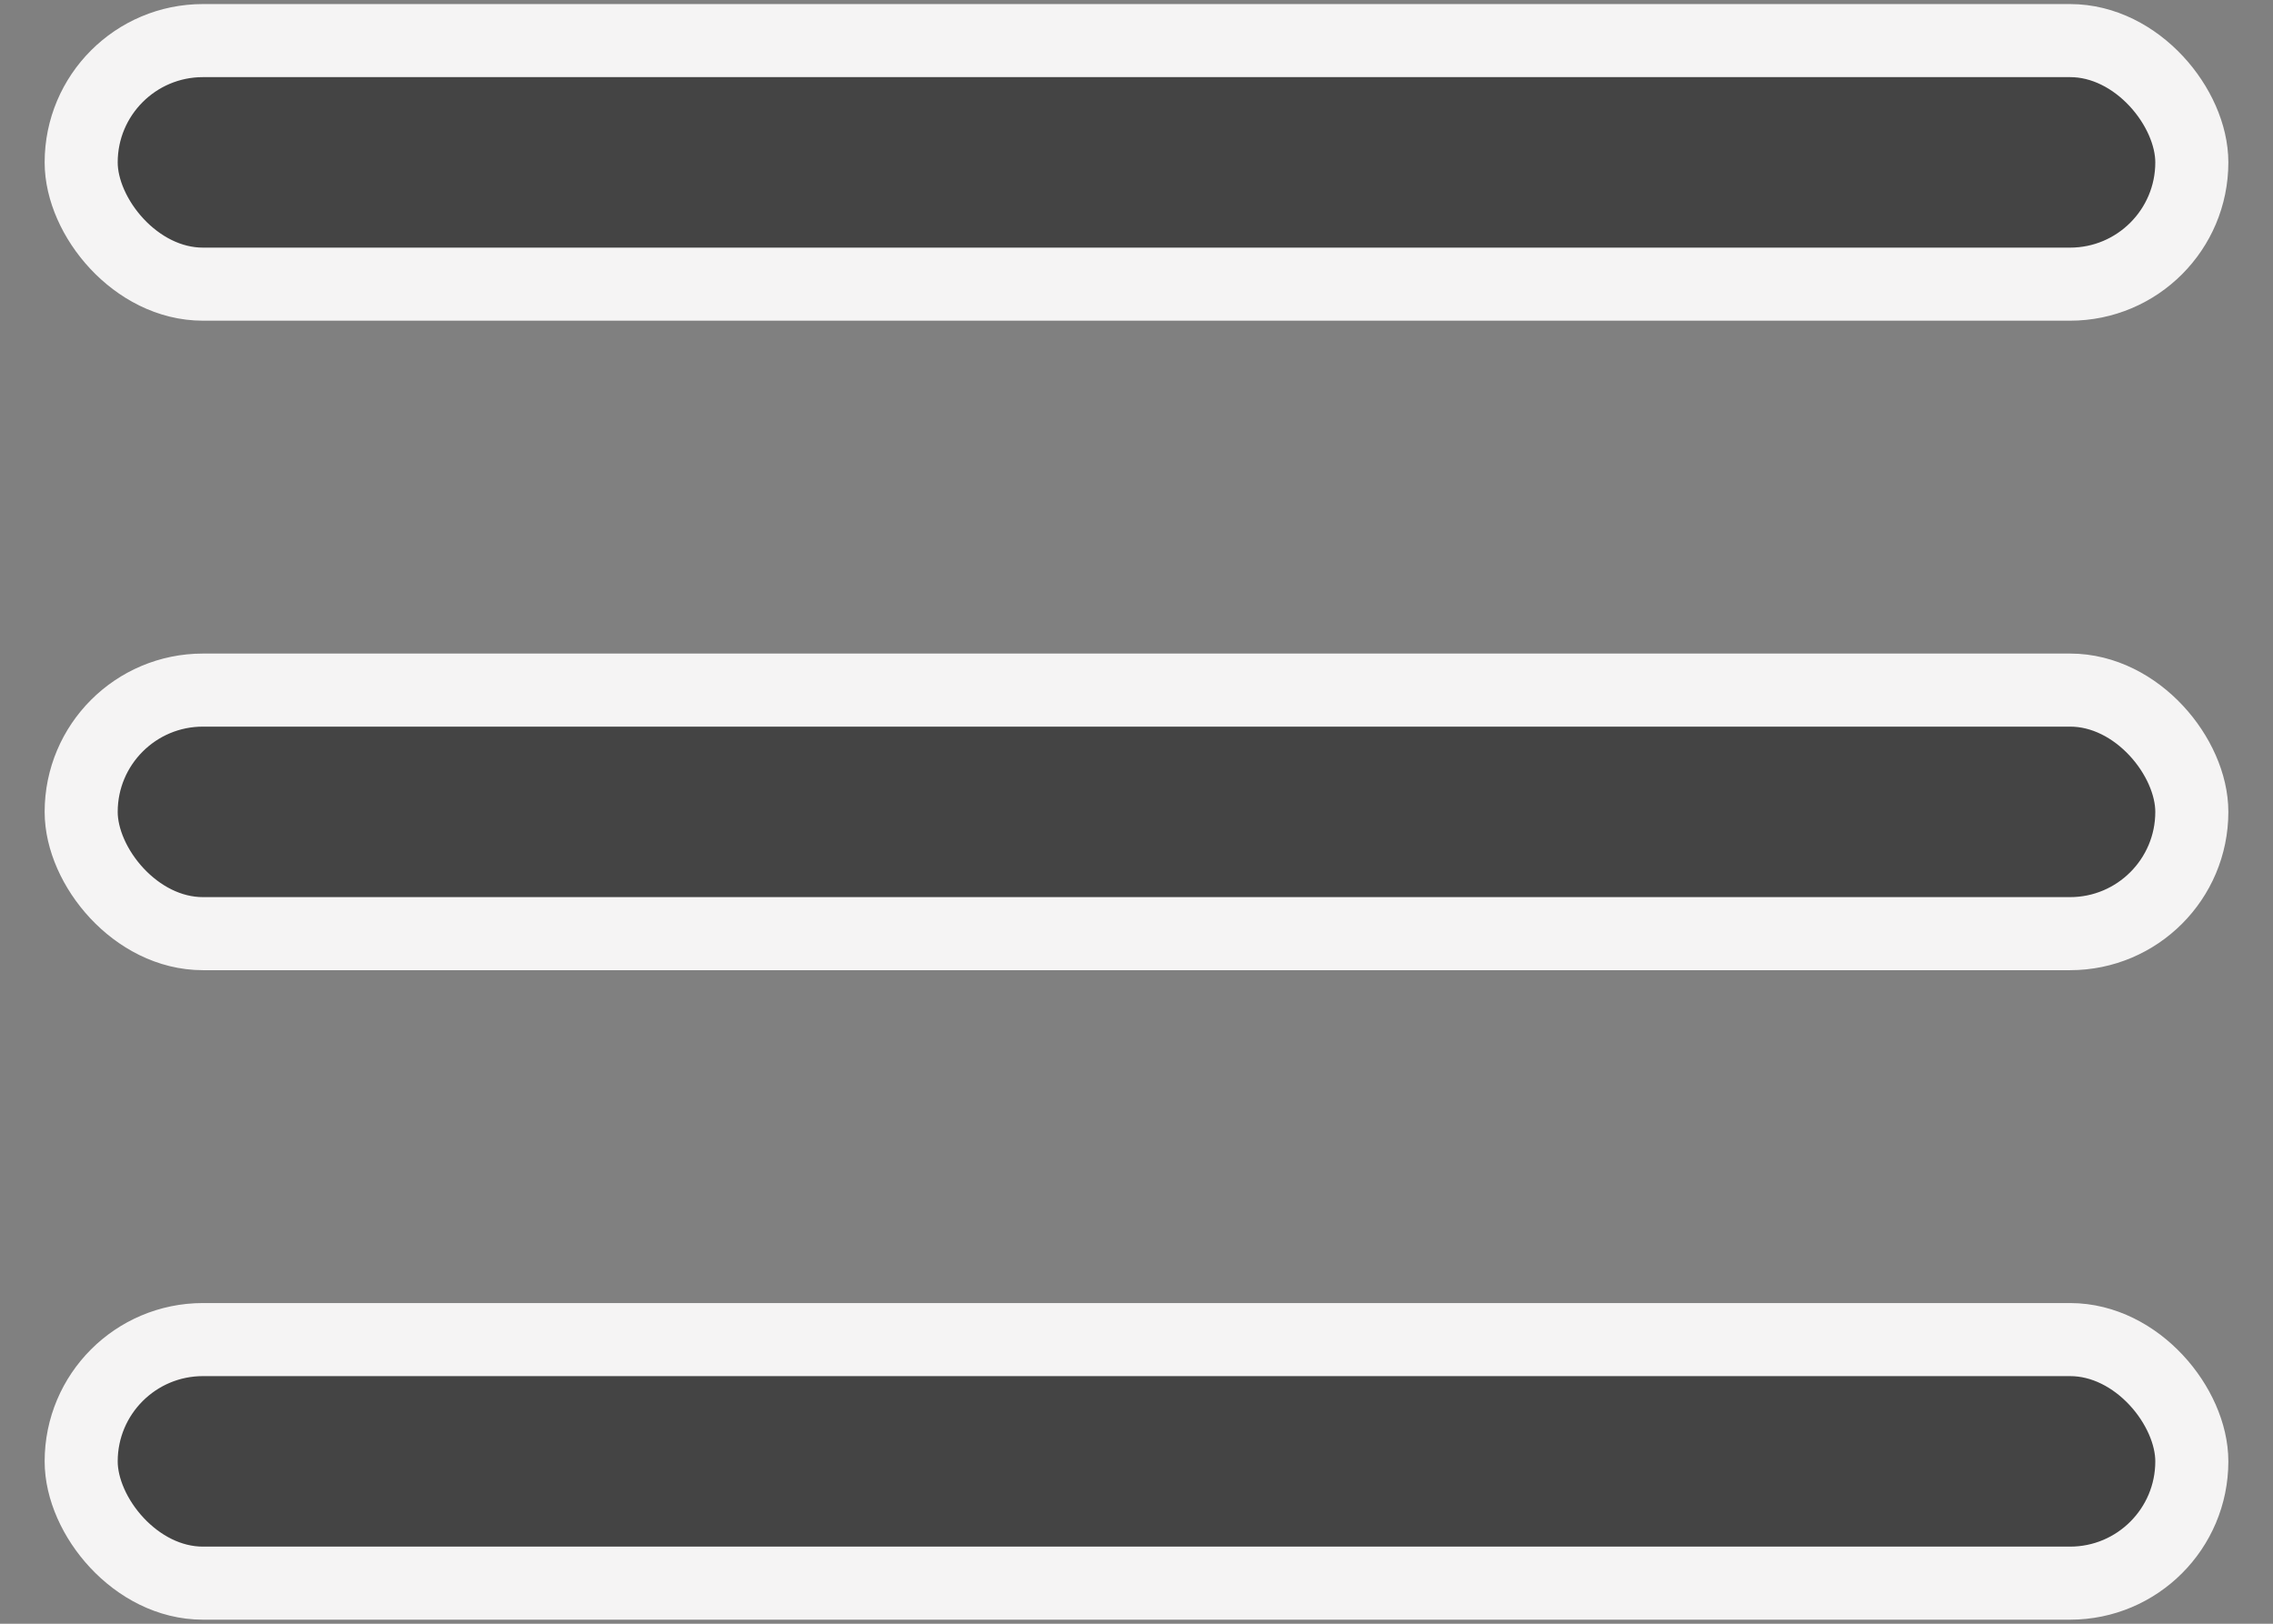
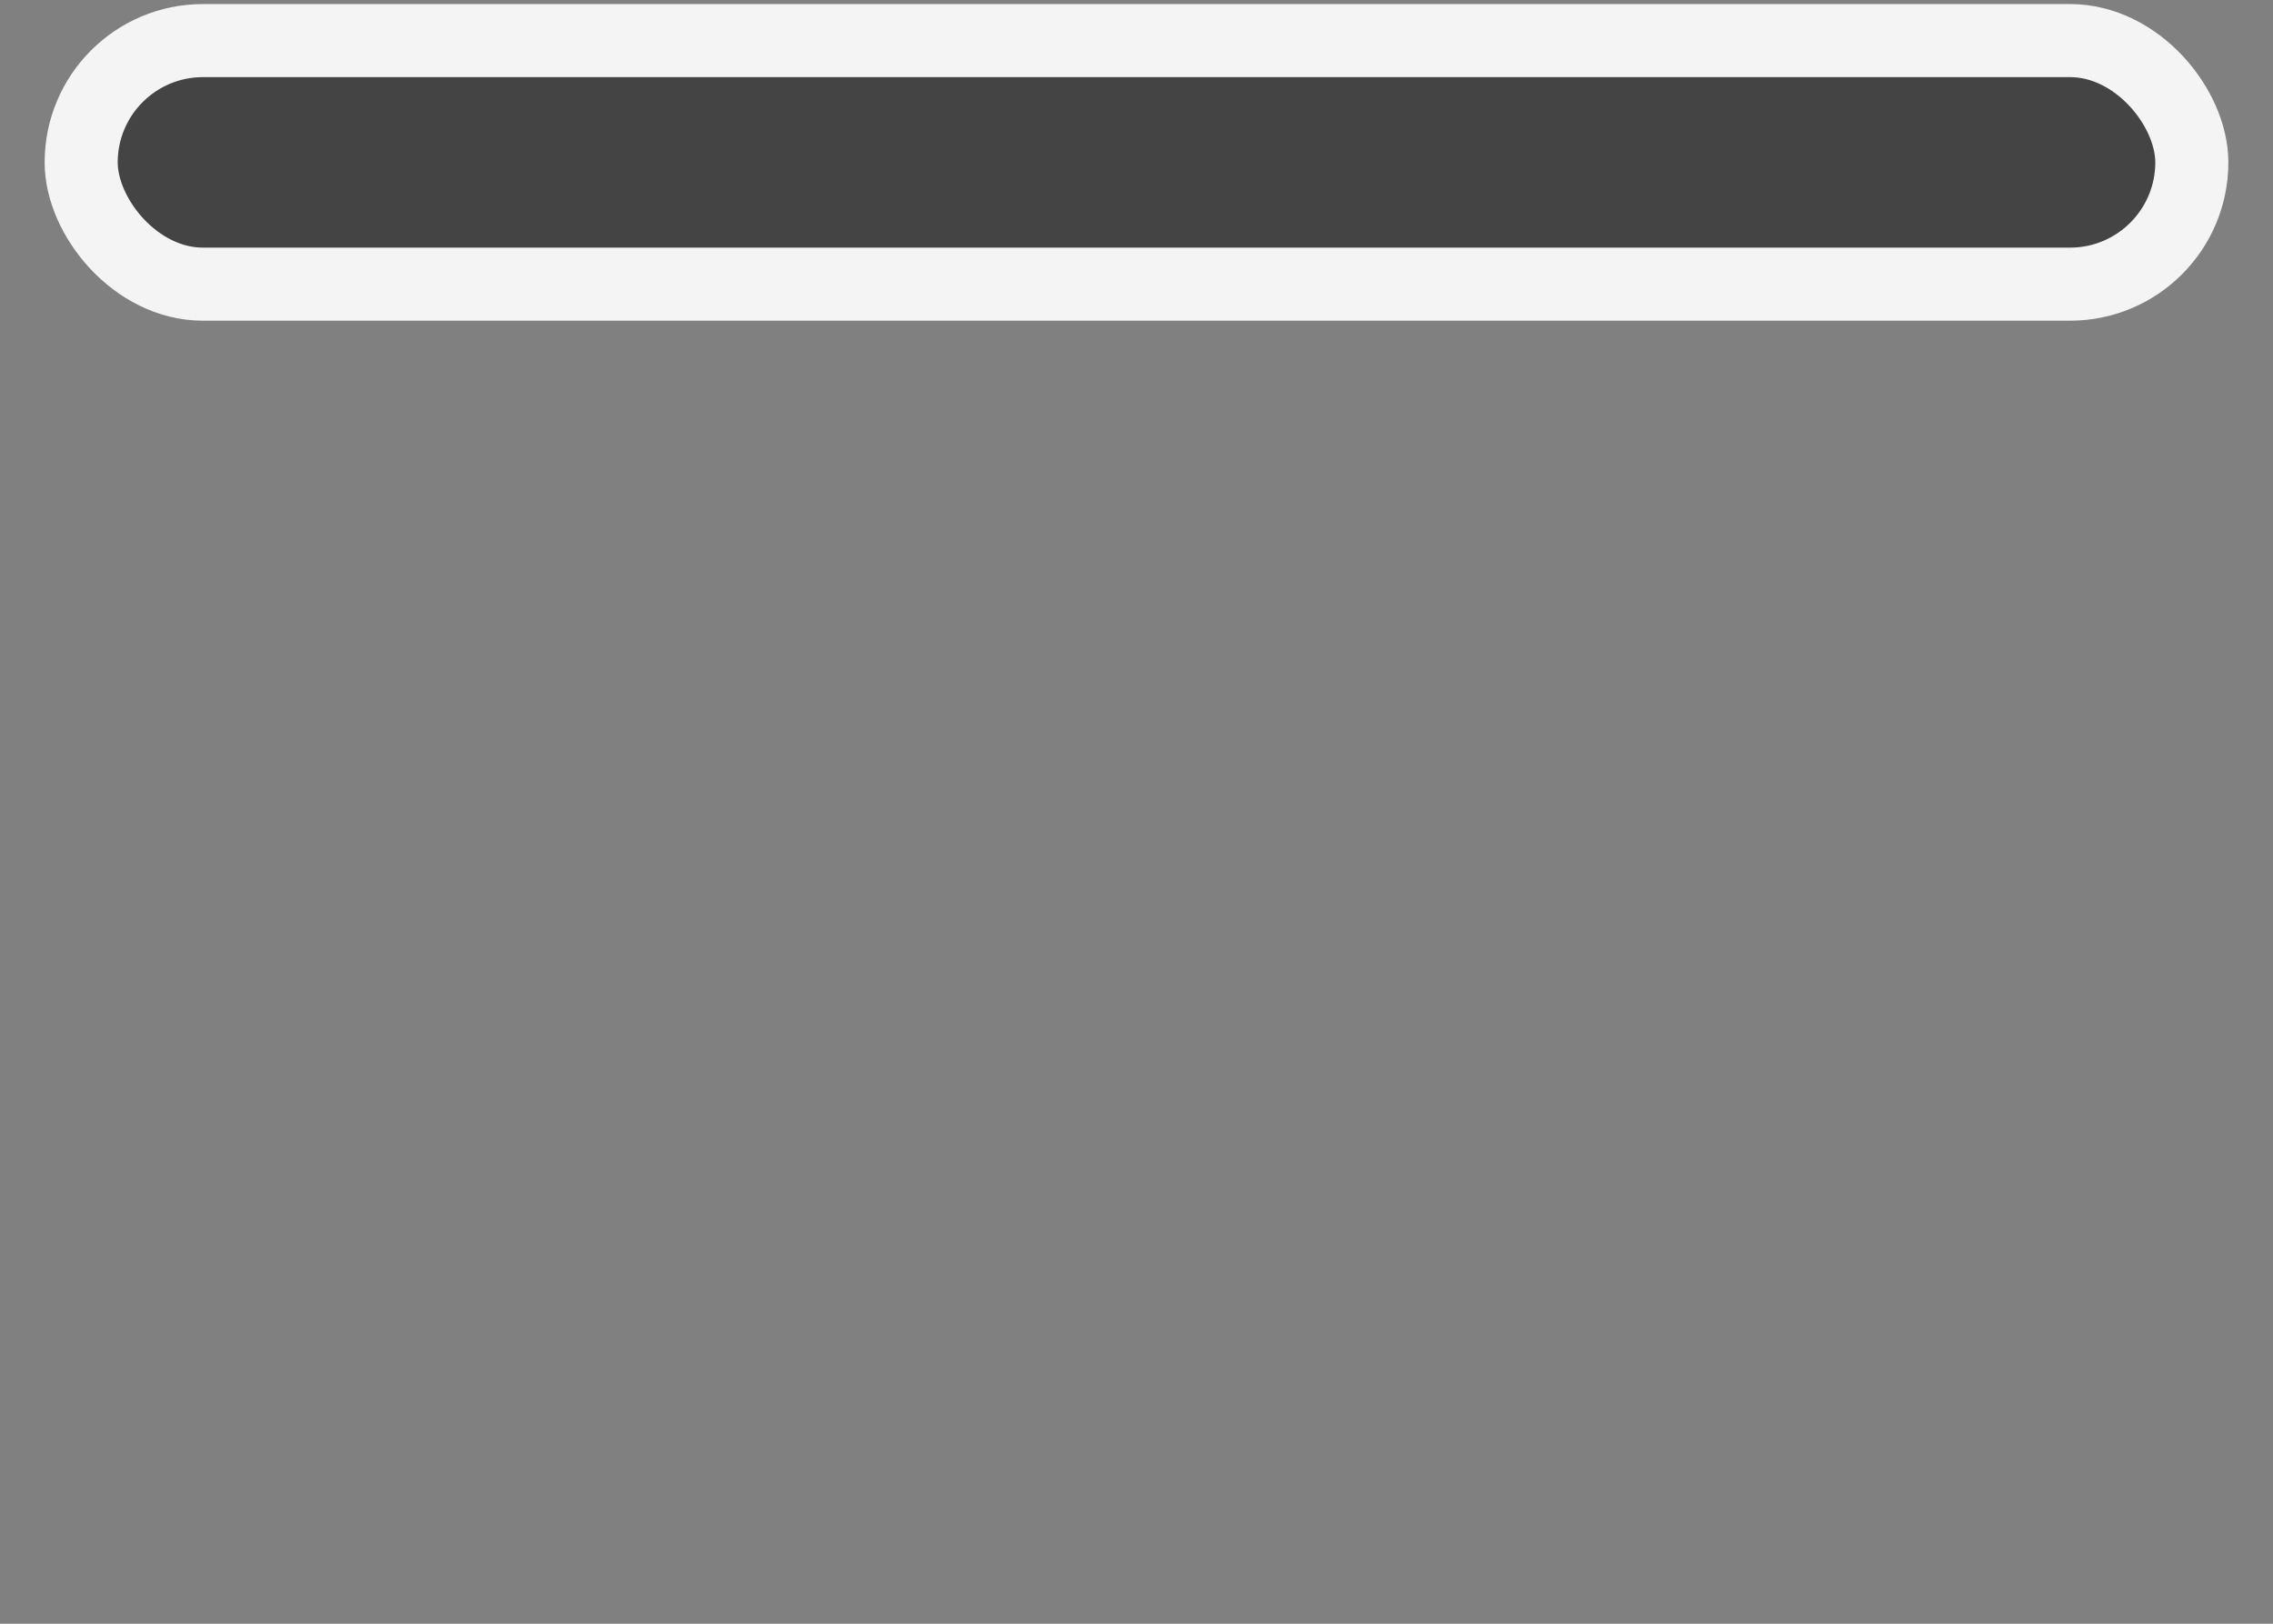
<svg xmlns="http://www.w3.org/2000/svg" width="28" height="20" viewBox="0 0 28 20" fill="none">
  <rect x="0" y="0" width="28" height="20" fill="#808080" stroke="none" />
  <rect x="1" y=".5" width="26" height="3" rx="1.5" fill="#444" stroke="#F5F4F4" stroke-width=".9" />
-   <rect x="1" y="8.5" width="26" height="3" rx="1.5" fill="#444" stroke="#F5F4F4" stroke-width=".9" />
-   <rect x="1" y="16.5" width="26" height="3" rx="1.5" fill="#444" stroke="#F5F4F4" stroke-width=".9" />
</svg>